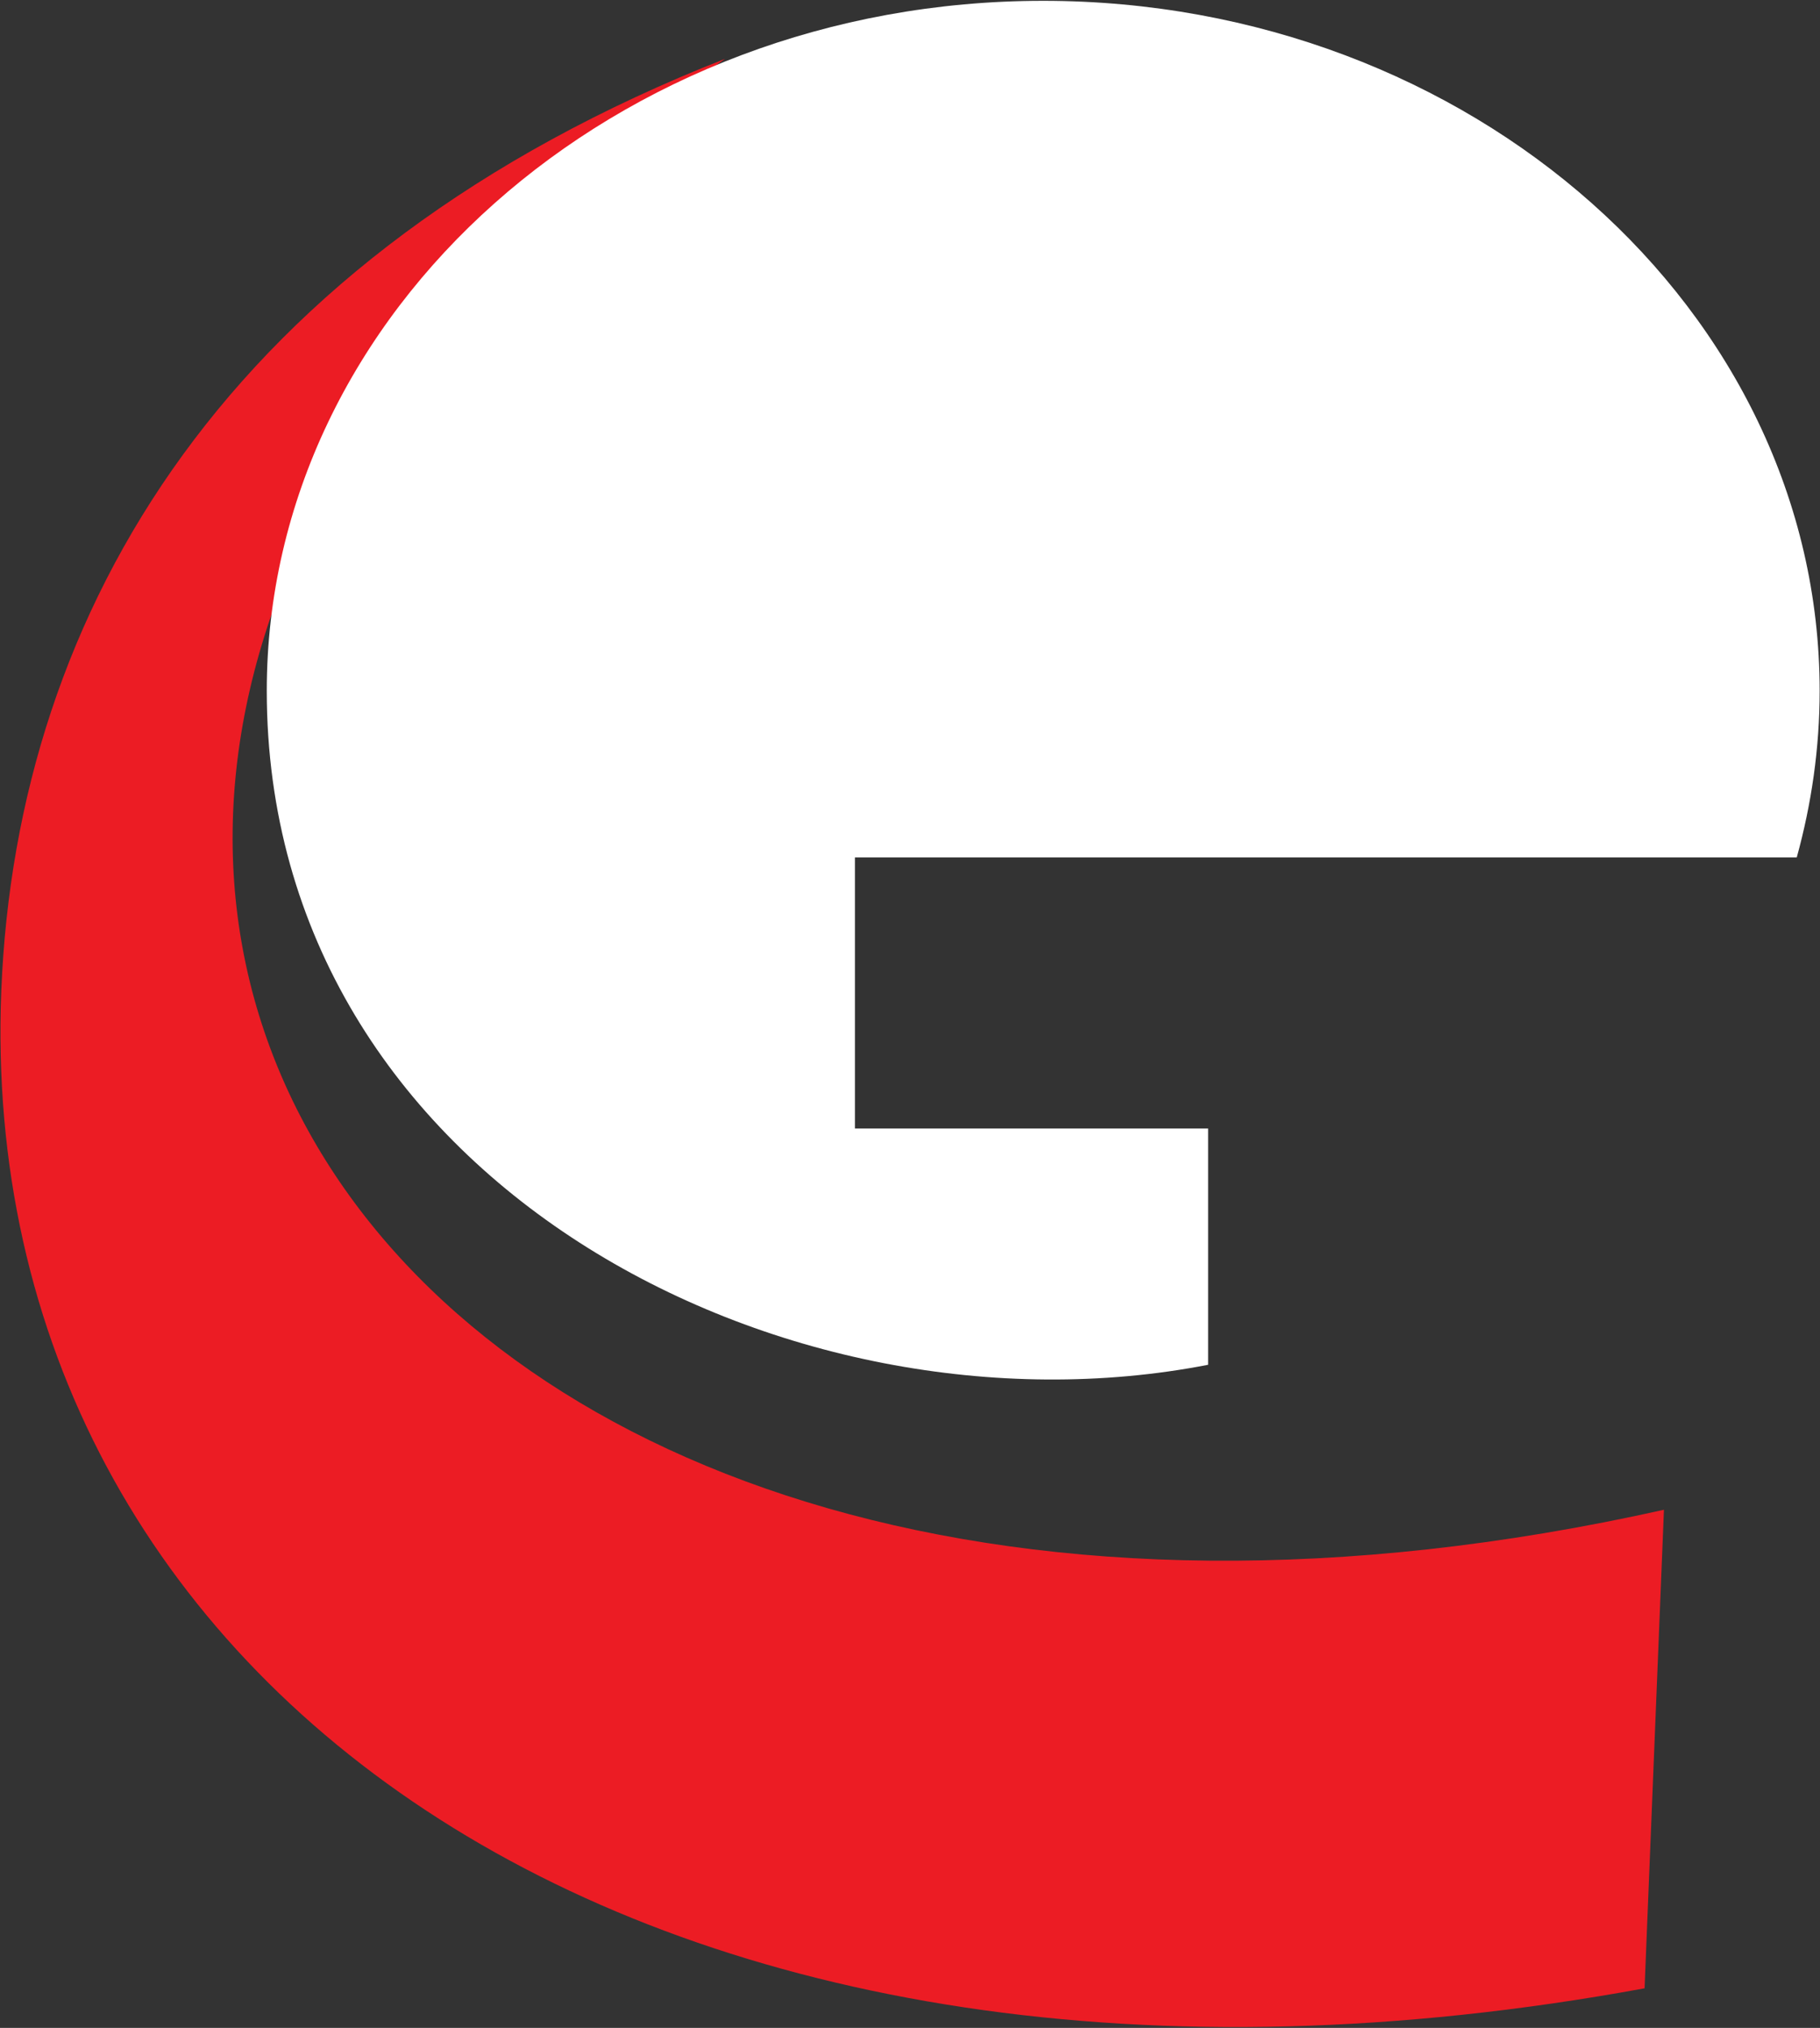
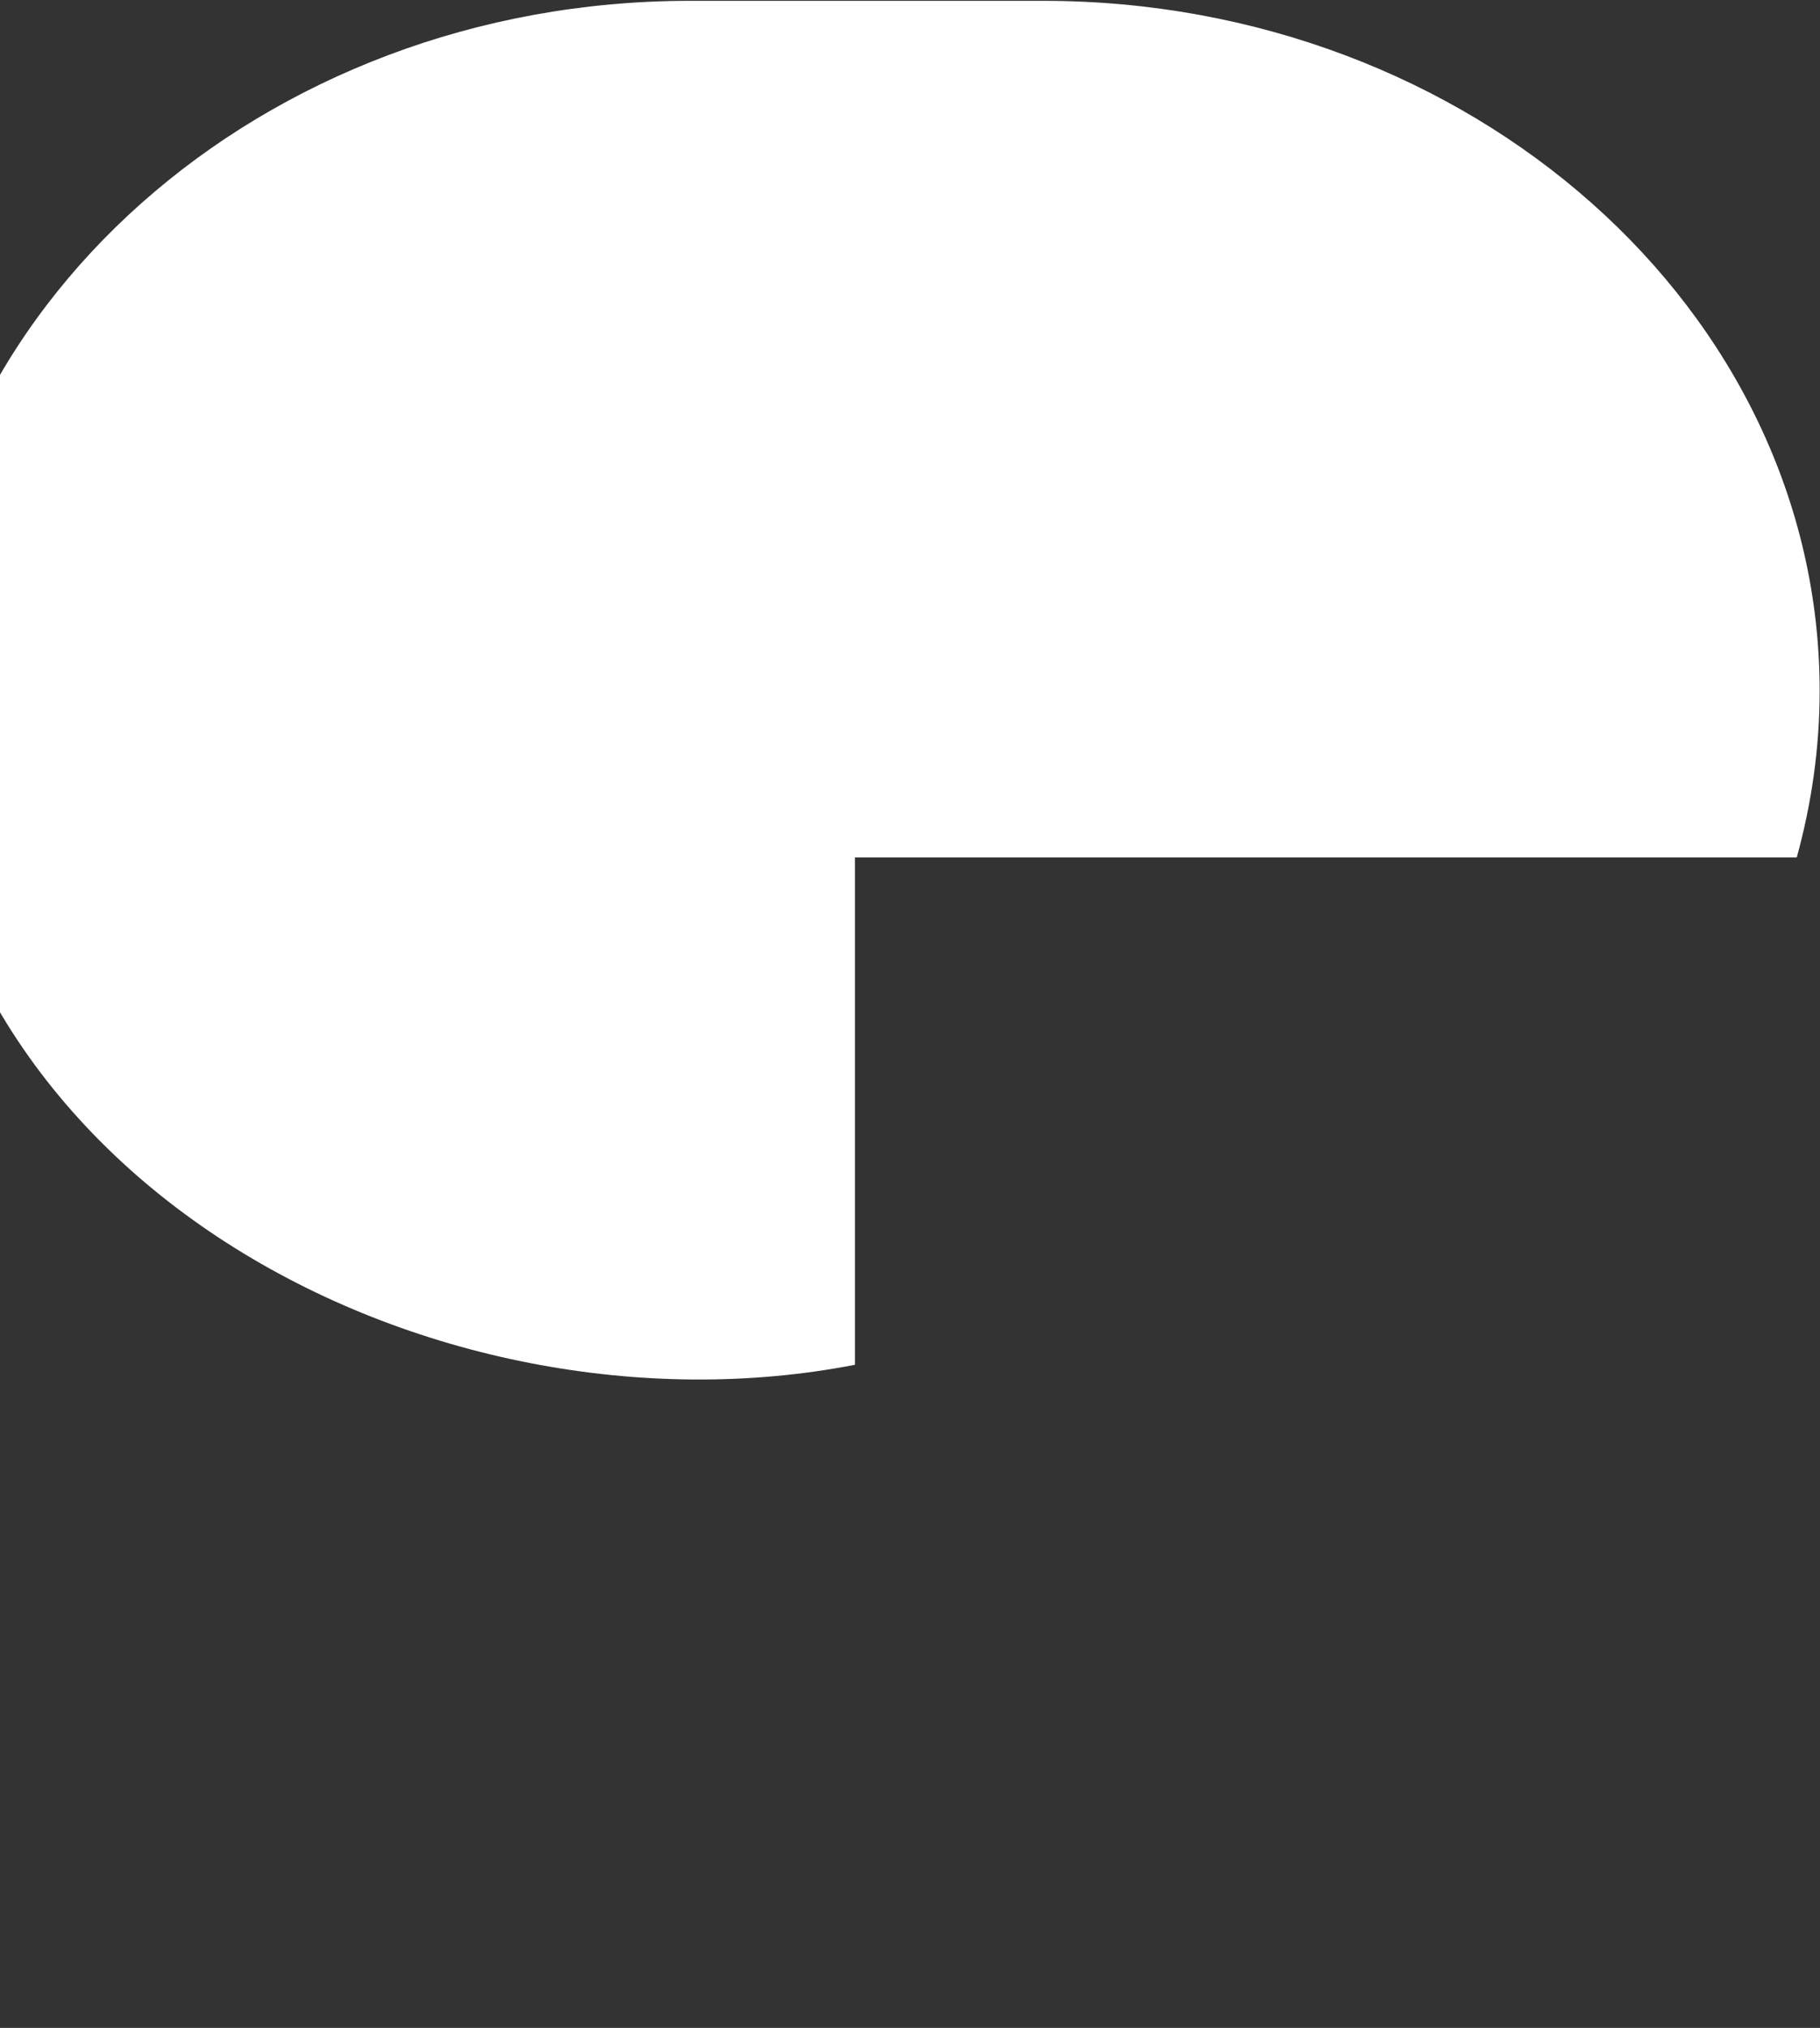
<svg xmlns="http://www.w3.org/2000/svg" version="1.2" viewBox="0 0 1550 1726" width="1550" height="1726">
  <rect x="0" y="0" width="1550" height="1726" fill="#333333" stroke="none" />
  <title>ECEA</title>
  <style>
		.s0 { fill: #ec1c24 } 
		.s1 { fill: #ffffff } 
	</style>
-   <path class="s0" d="m1400.6 1692.3c-846.5 155.2-1423.2-255.6-1399.5-849.1 13.1-324.9 194-627.2 616.3-793.1-856.5 623-306.6 1481.6 799.7 1234.9z" />
-   <path class="s1" d="m888.3 0.7c364.4 0 661.4 263.6 661.4 587.3 0 48.7-6.9 96.2-19.5 141.8h-802.1v230.7h300.8v201.1c-358.7 69.8-801.7-155.9-801.7-573.6 0-323.7 297-587.3 661.1-587.3z" />
+   <path class="s1" d="m888.3 0.7c364.4 0 661.4 263.6 661.4 587.3 0 48.7-6.9 96.2-19.5 141.8h-802.1v230.7v201.1c-358.7 69.8-801.7-155.9-801.7-573.6 0-323.7 297-587.3 661.1-587.3z" />
</svg>